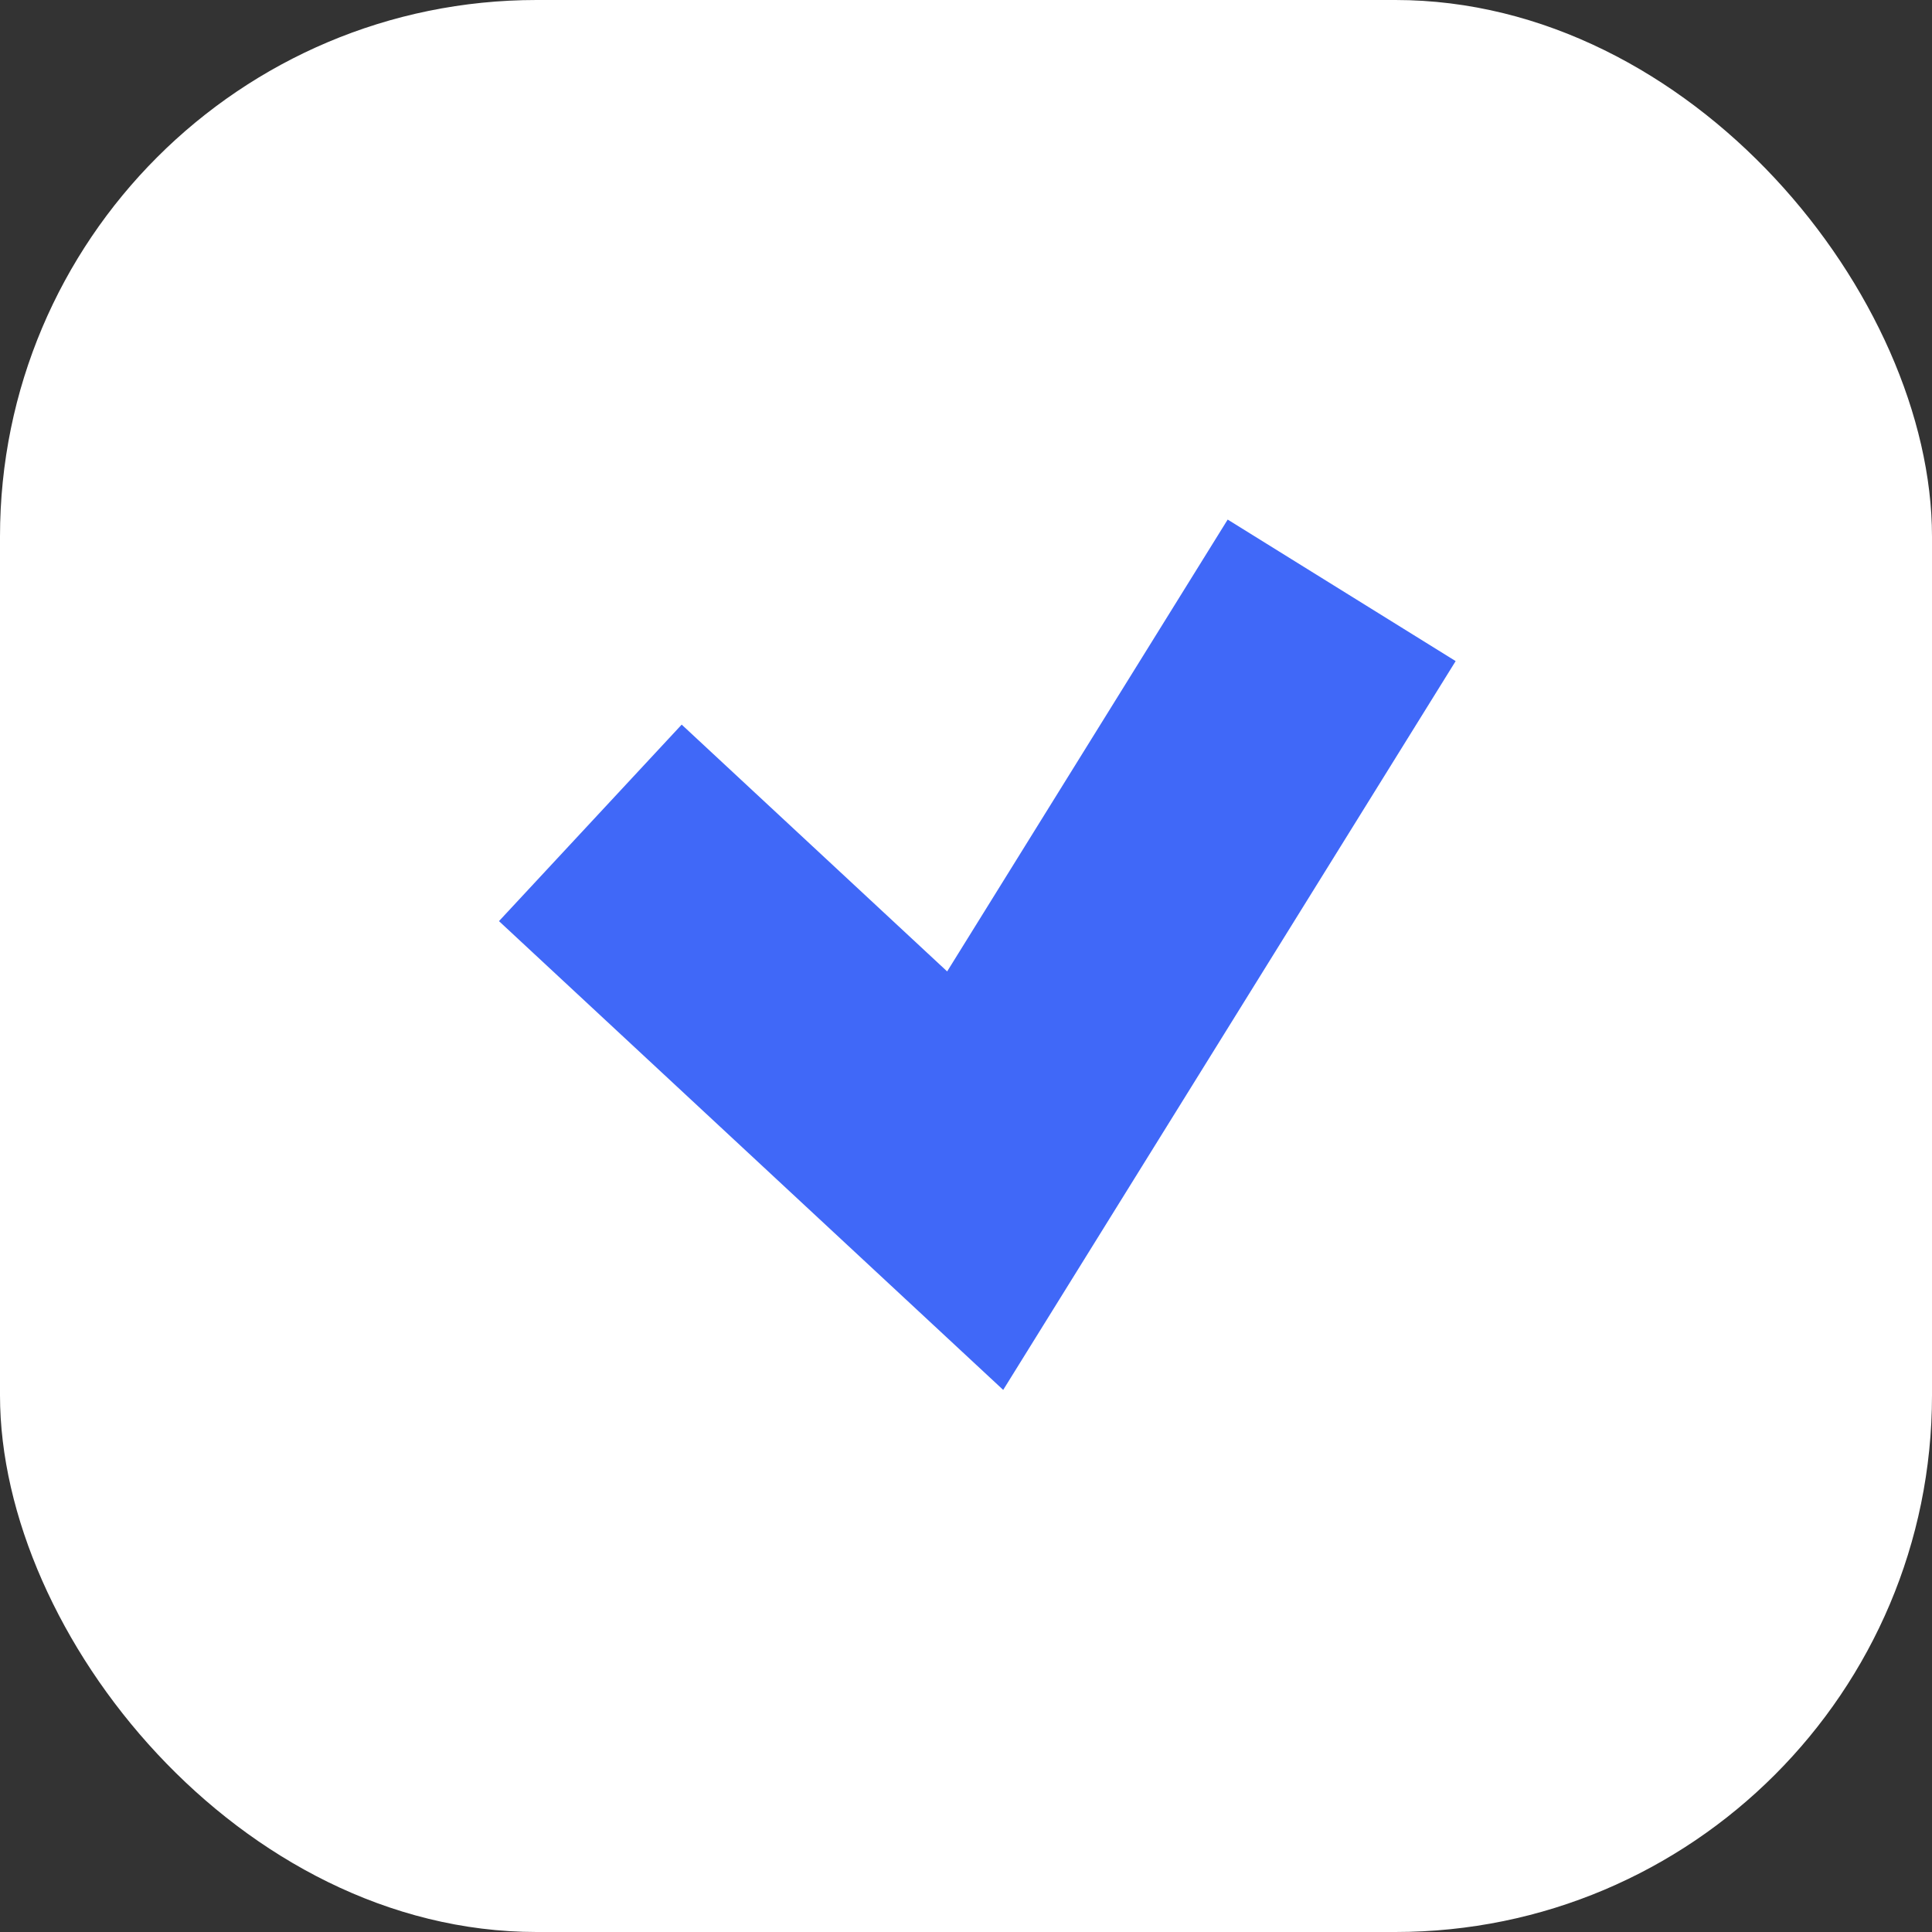
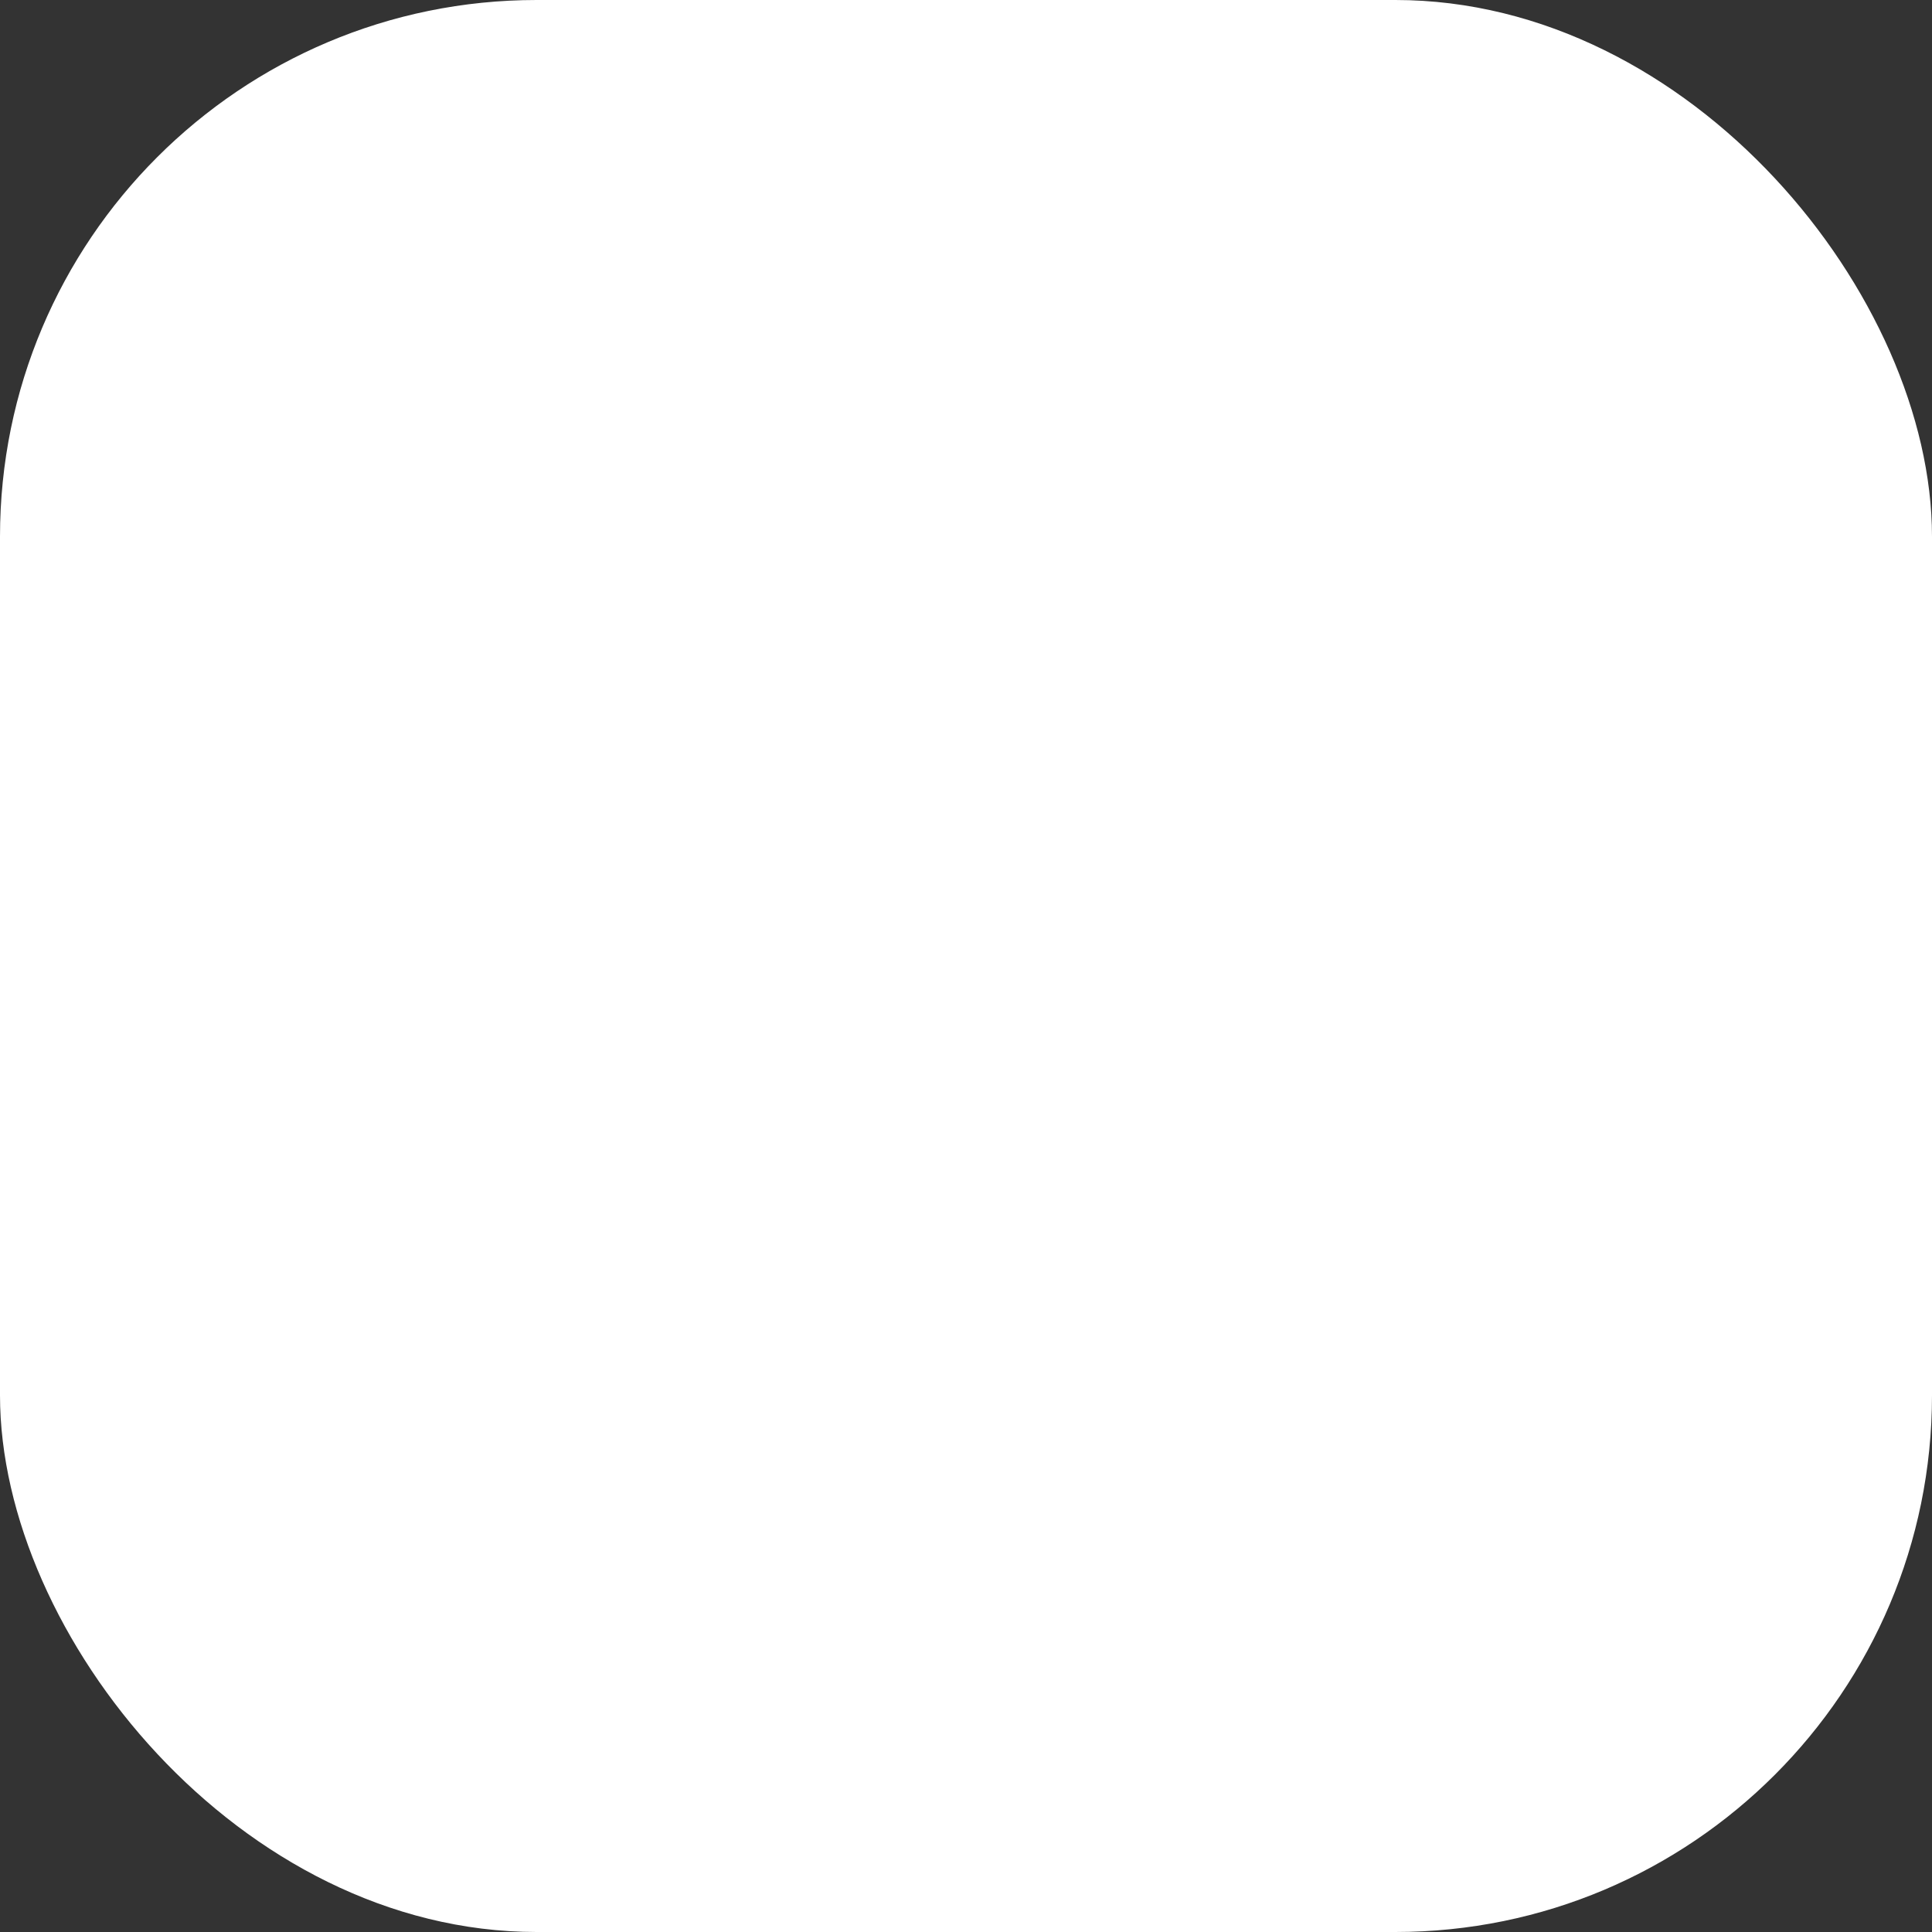
<svg xmlns="http://www.w3.org/2000/svg" width="36" height="36" viewBox="0 0 36 36" fill="none">
  <rect x="0" y="0" width="36" height="36" fill="#333333" stroke="none" />
  <rect width="36" height="36" rx="10" fill="white" />
-   <path d="M11 15.333L18.171 22L25 11" stroke="#4068F8" stroke-width="5" />
</svg>